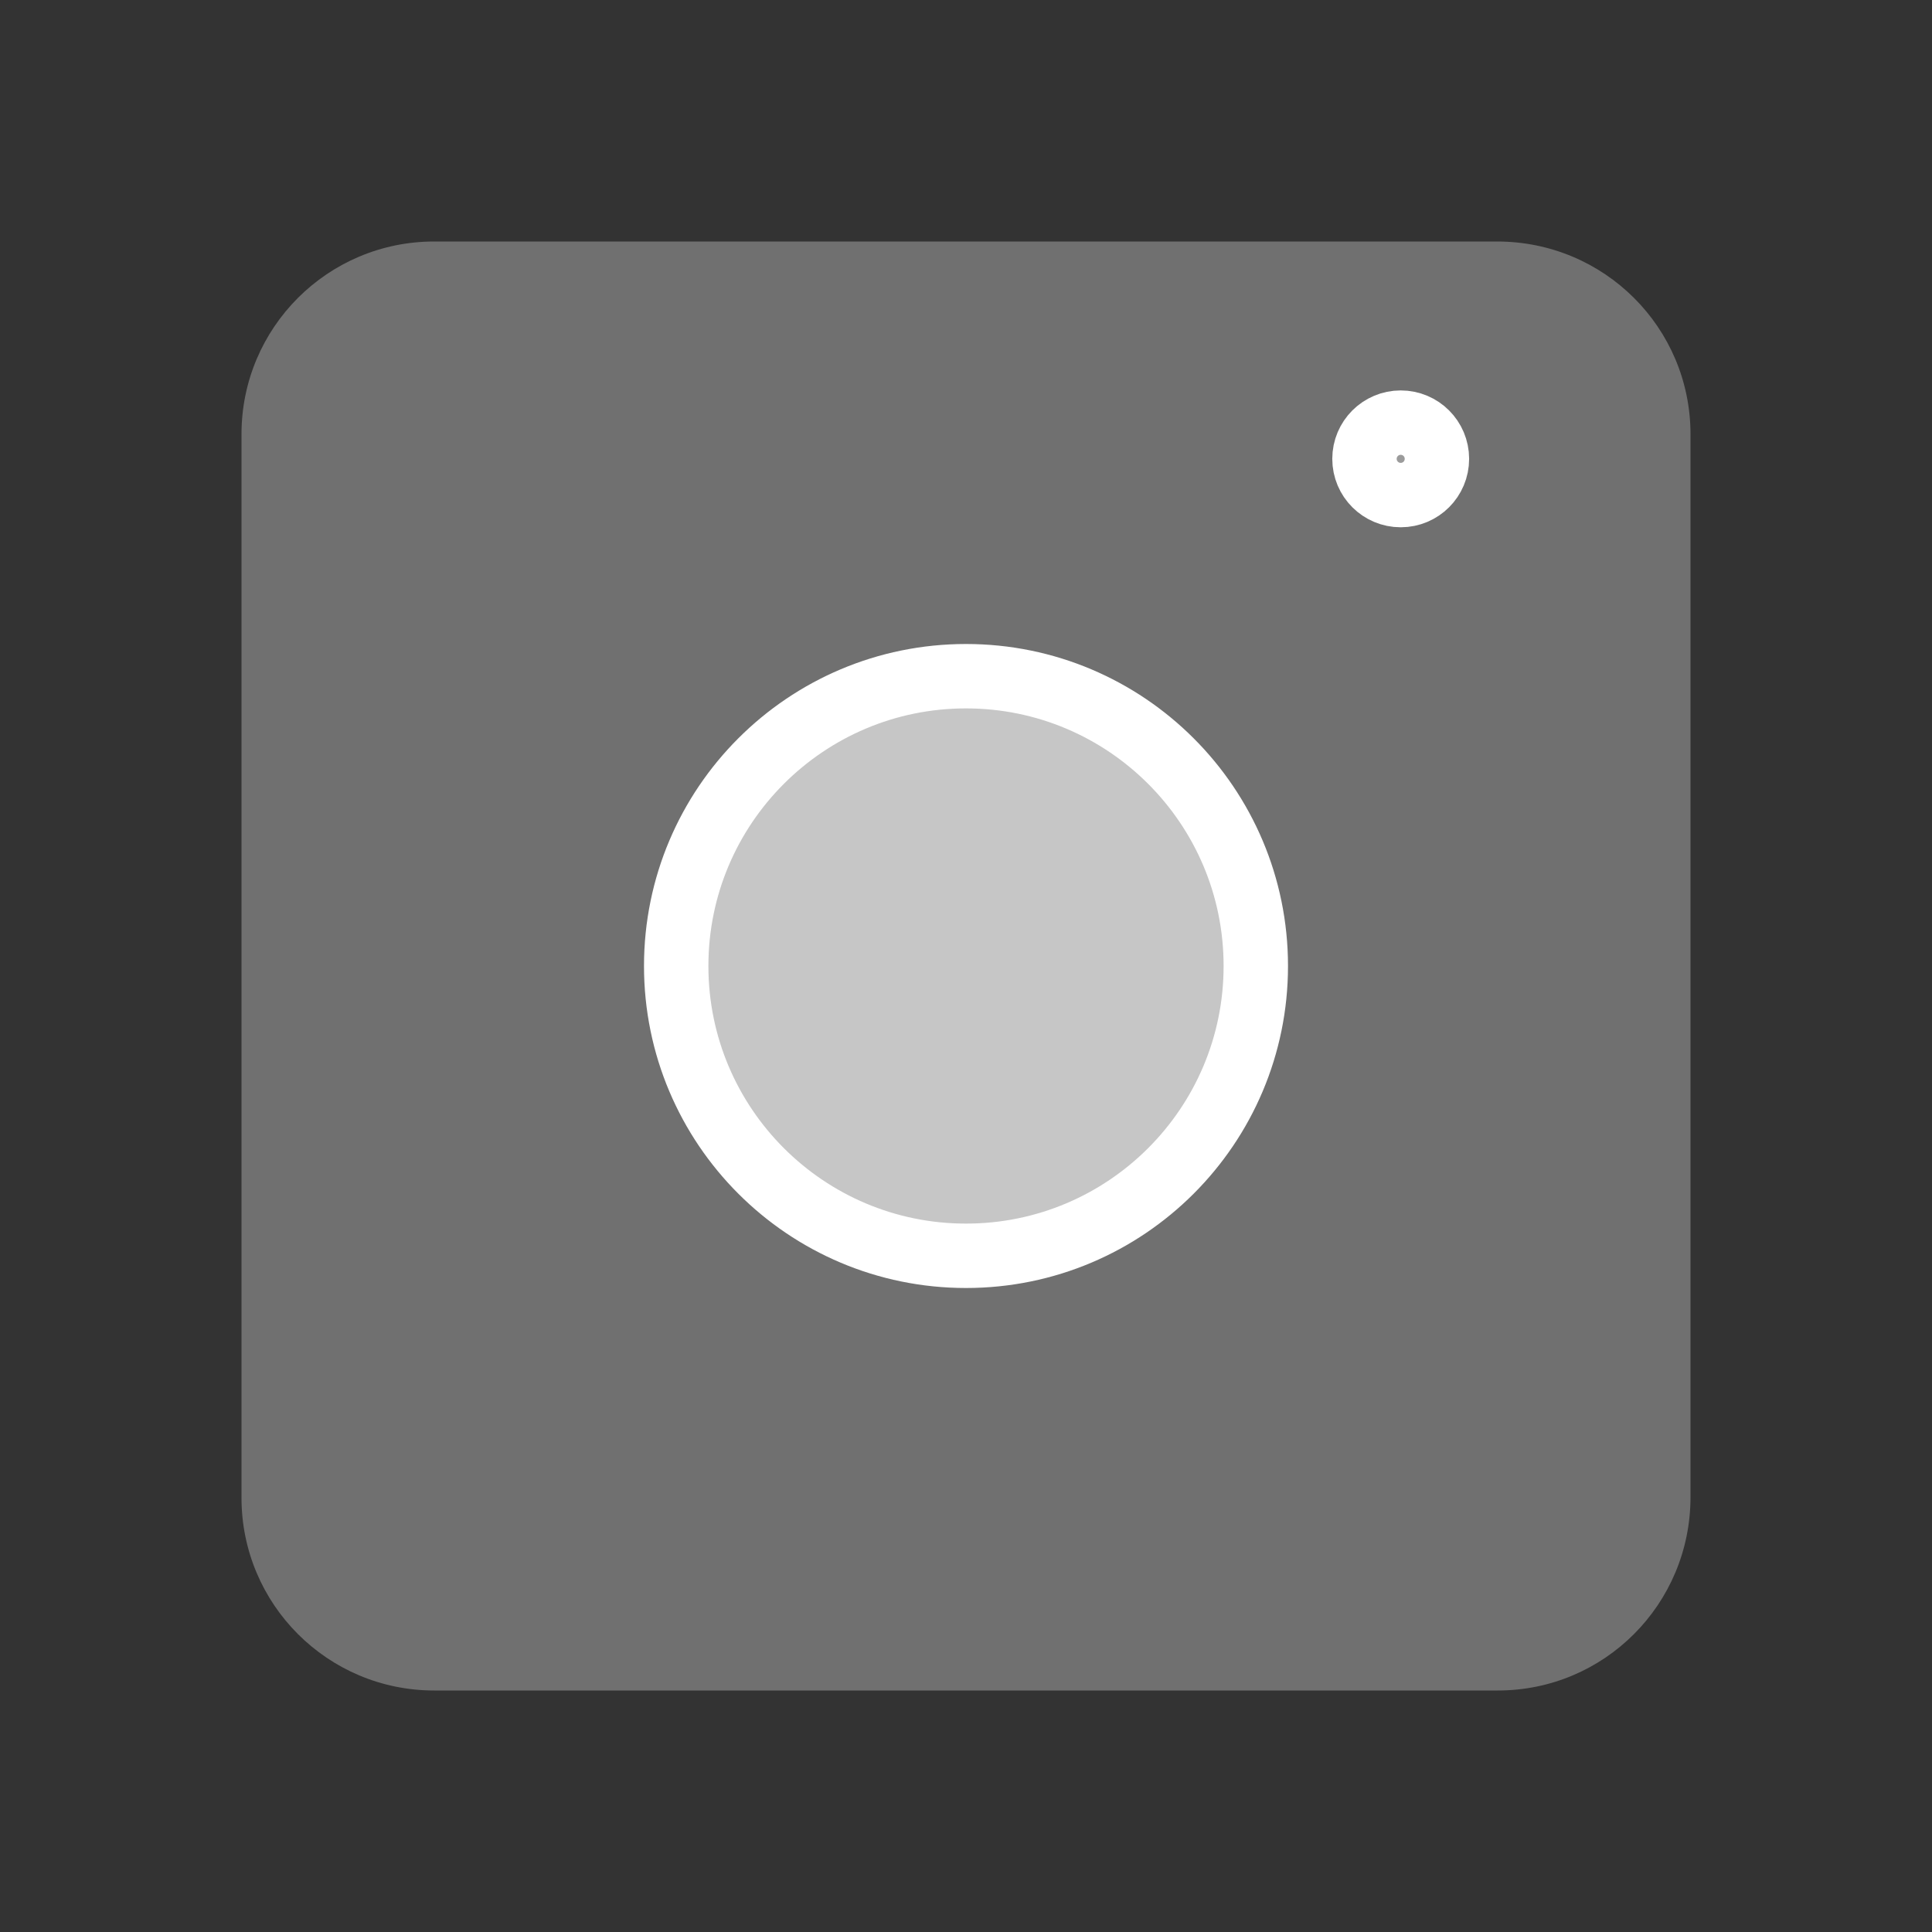
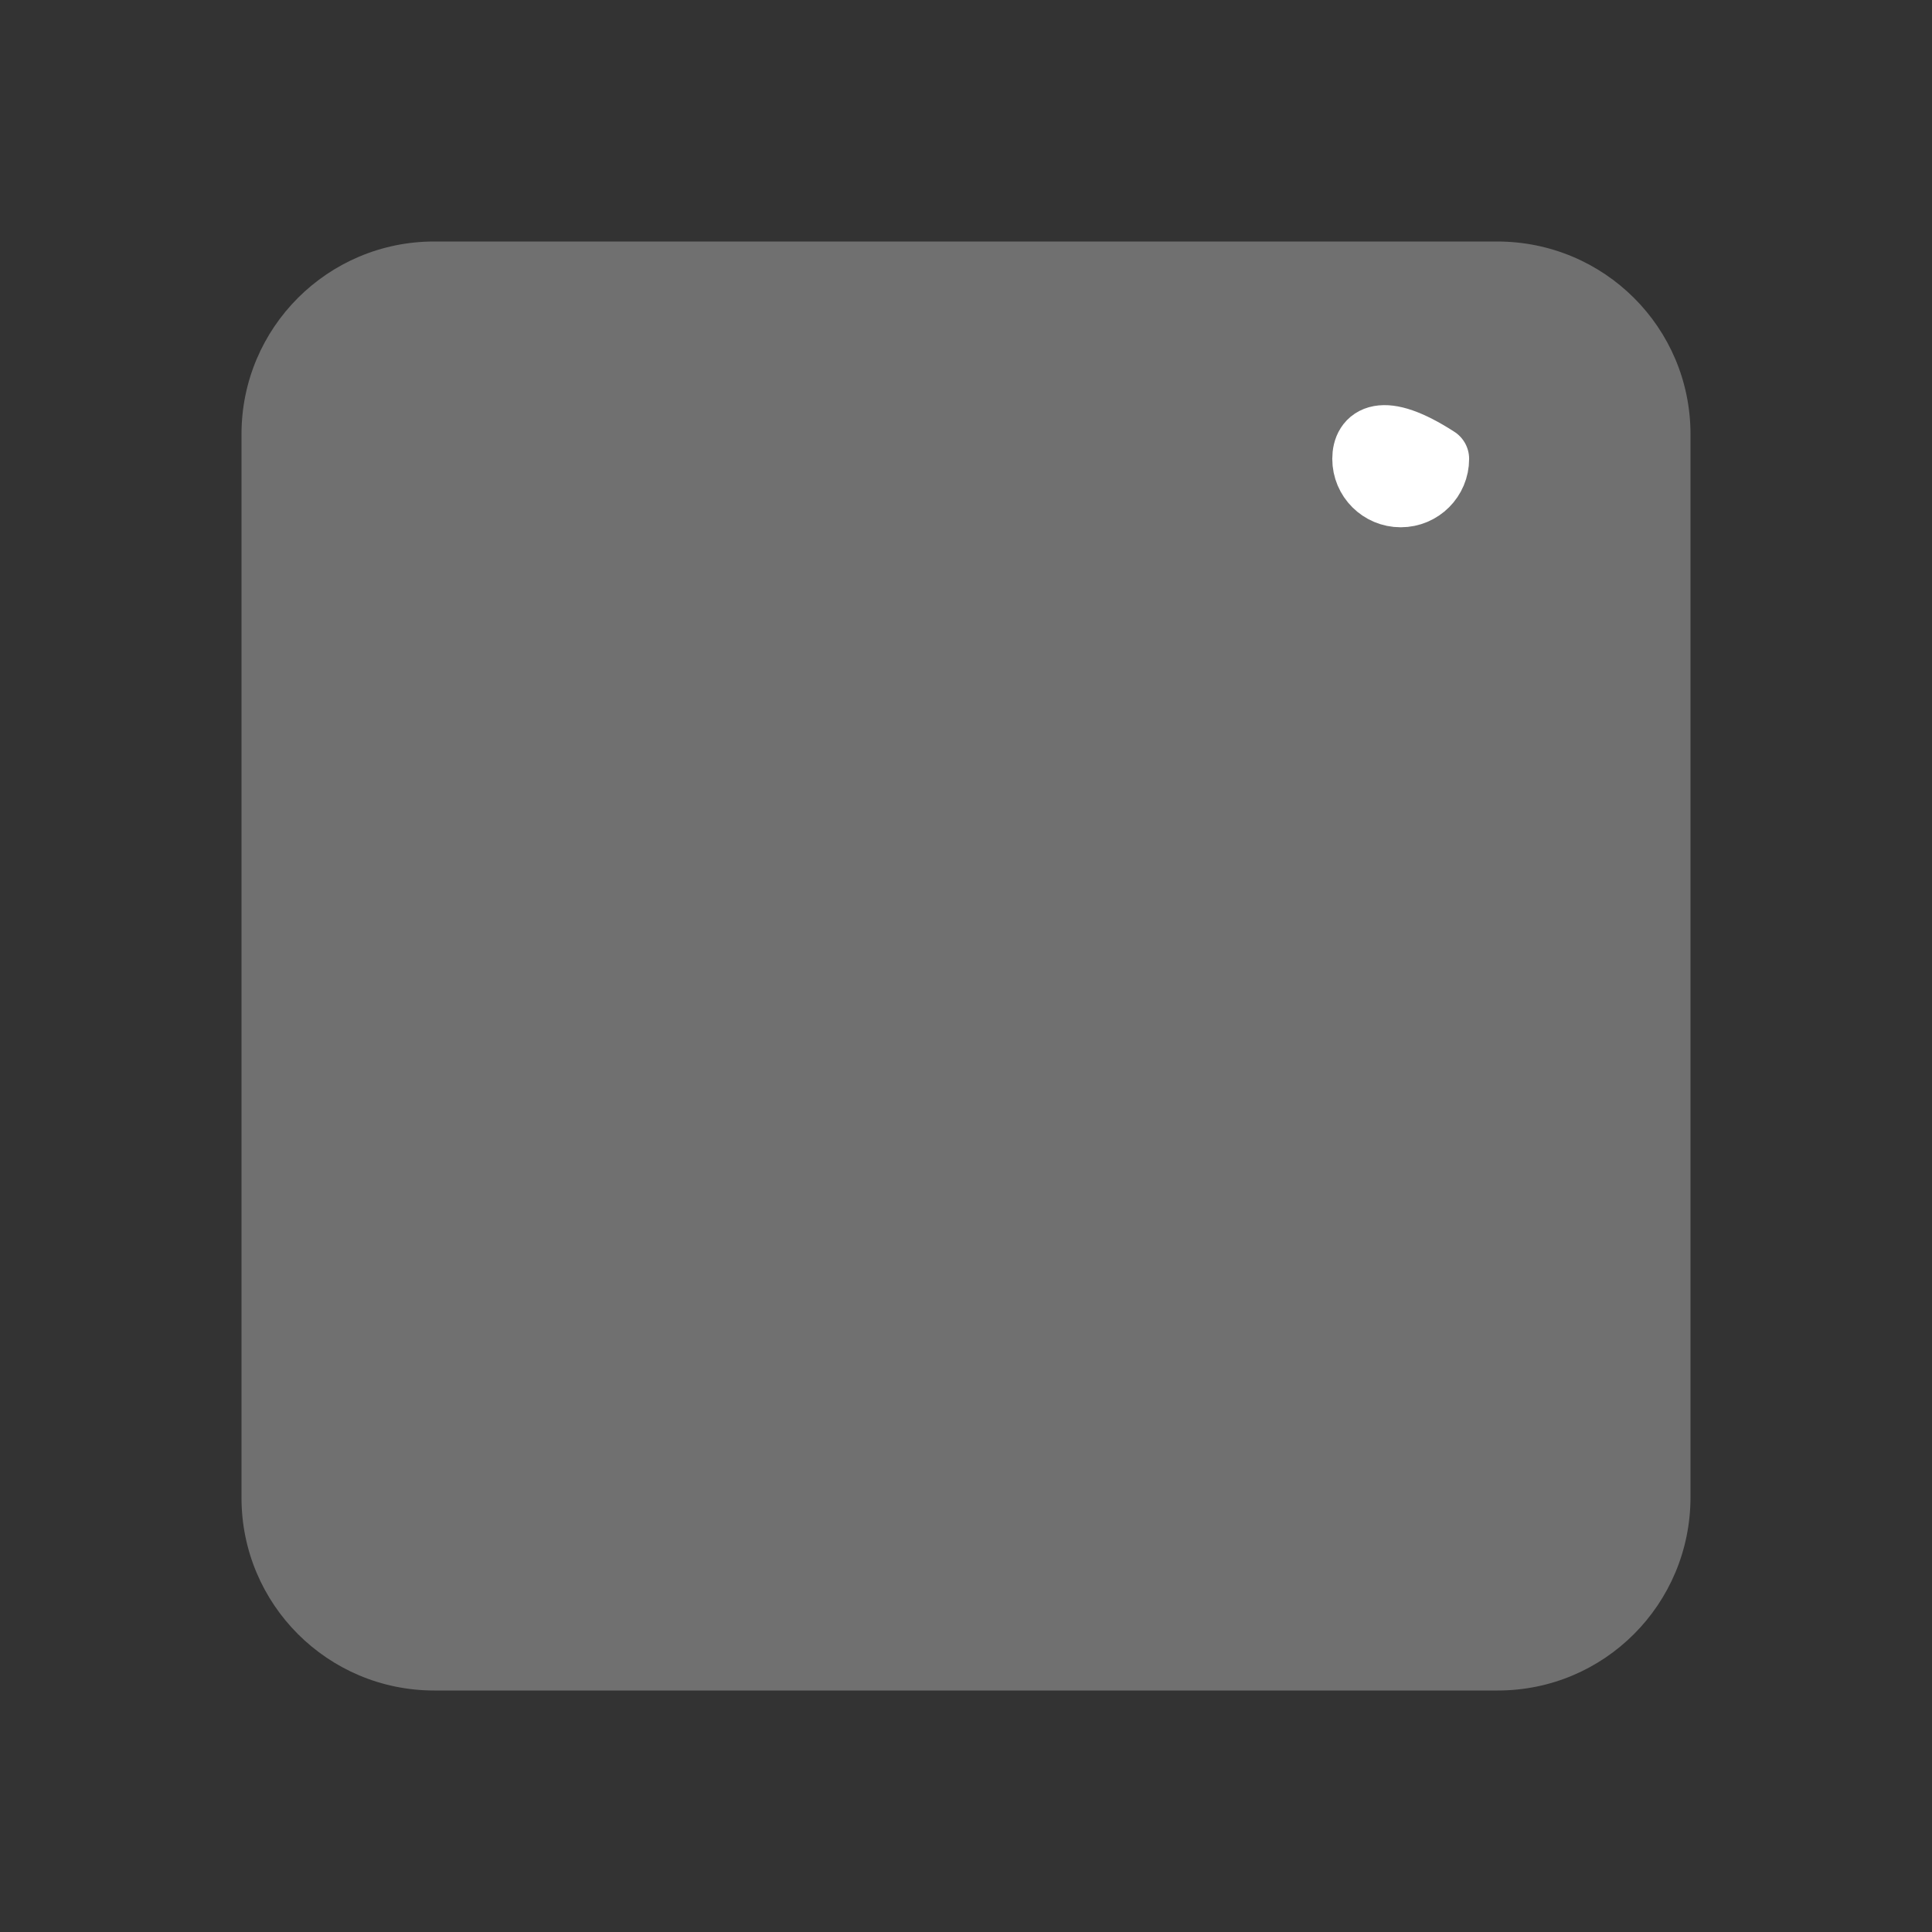
<svg xmlns="http://www.w3.org/2000/svg" width="24" height="24" viewBox="0 0 24 24" fill="none">
  <rect x="0" y="0" width="24" height="24" fill="#333333" stroke="none" />
  <path d="M18.606 21H5.394C4.071 21 3 19.929 3 18.606V5.394C3 4.071 4.071 3 5.394 3H18.597C19.929 3 21 4.071 21 5.394V18.597C21 19.929 19.929 21 18.606 21Z" fill="white" fill-opacity="0.3" />
-   <path d="M12 15.6C13.988 15.6 15.6 13.988 15.6 12C15.6 10.012 13.988 8.4 12 8.4C10.012 8.4 8.4 10.012 8.4 12C8.4 13.988 10.012 15.6 12 15.6Z" fill="white" fill-opacity="0.6" />
-   <path d="M12 15.6C13.988 15.6 15.6 13.988 15.6 12C15.6 10.012 13.988 8.4 12 8.4C10.012 8.4 8.4 10.012 8.4 12C8.4 13.988 10.012 15.6 12 15.6Z" stroke="white" stroke-width="0.8" stroke-linejoin="round" />
-   <path d="M17.4 6.15C17.649 6.15 17.85 5.949 17.85 5.7C17.85 5.451 17.649 5.25 17.4 5.25C17.152 5.25 16.95 5.451 16.95 5.7C16.95 5.949 17.152 6.15 17.4 6.15Z" fill="white" fill-opacity="0.3" />
-   <path d="M17.4 6.15C17.649 6.15 17.85 5.949 17.85 5.7C17.85 5.451 17.649 5.25 17.4 5.25C17.152 5.25 16.95 5.451 16.95 5.7C16.95 5.949 17.152 6.15 17.4 6.15Z" stroke="white" stroke-width="0.8" stroke-linejoin="round" />
+   <path d="M17.4 6.15C17.649 6.15 17.85 5.949 17.85 5.7C17.152 5.25 16.95 5.451 16.95 5.7C16.95 5.949 17.152 6.15 17.4 6.15Z" stroke="white" stroke-width="0.8" stroke-linejoin="round" />
</svg>